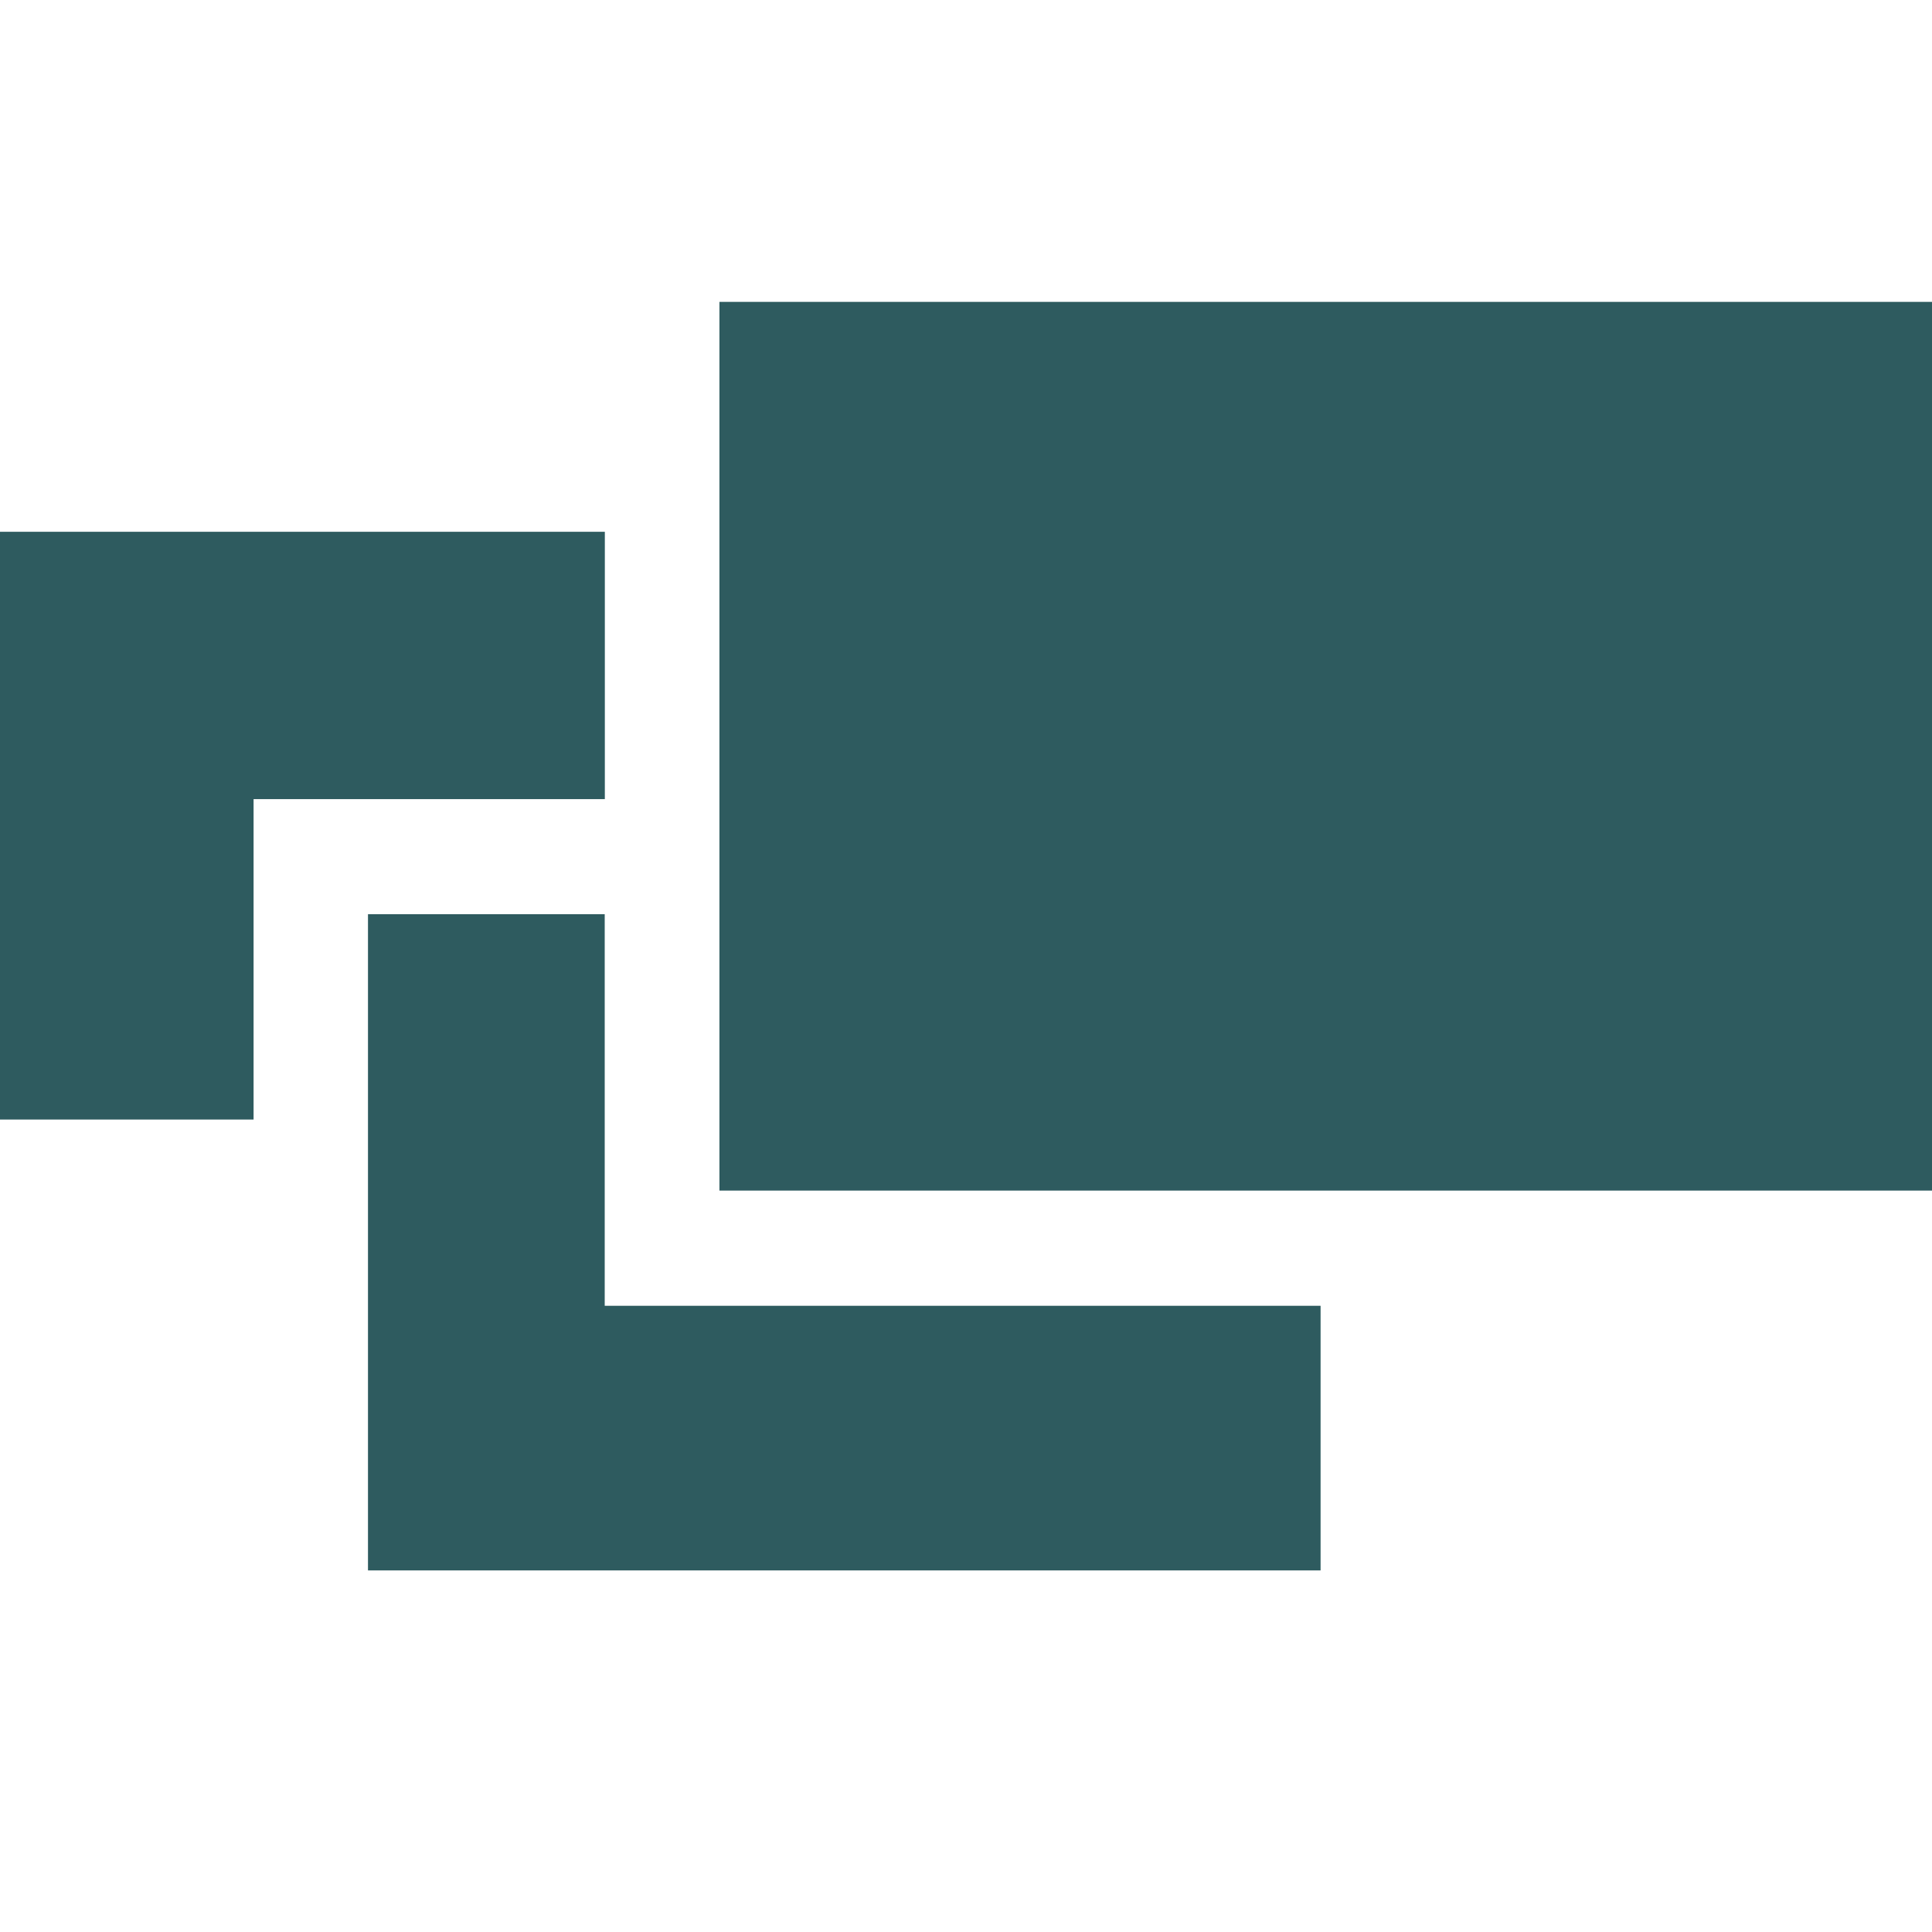
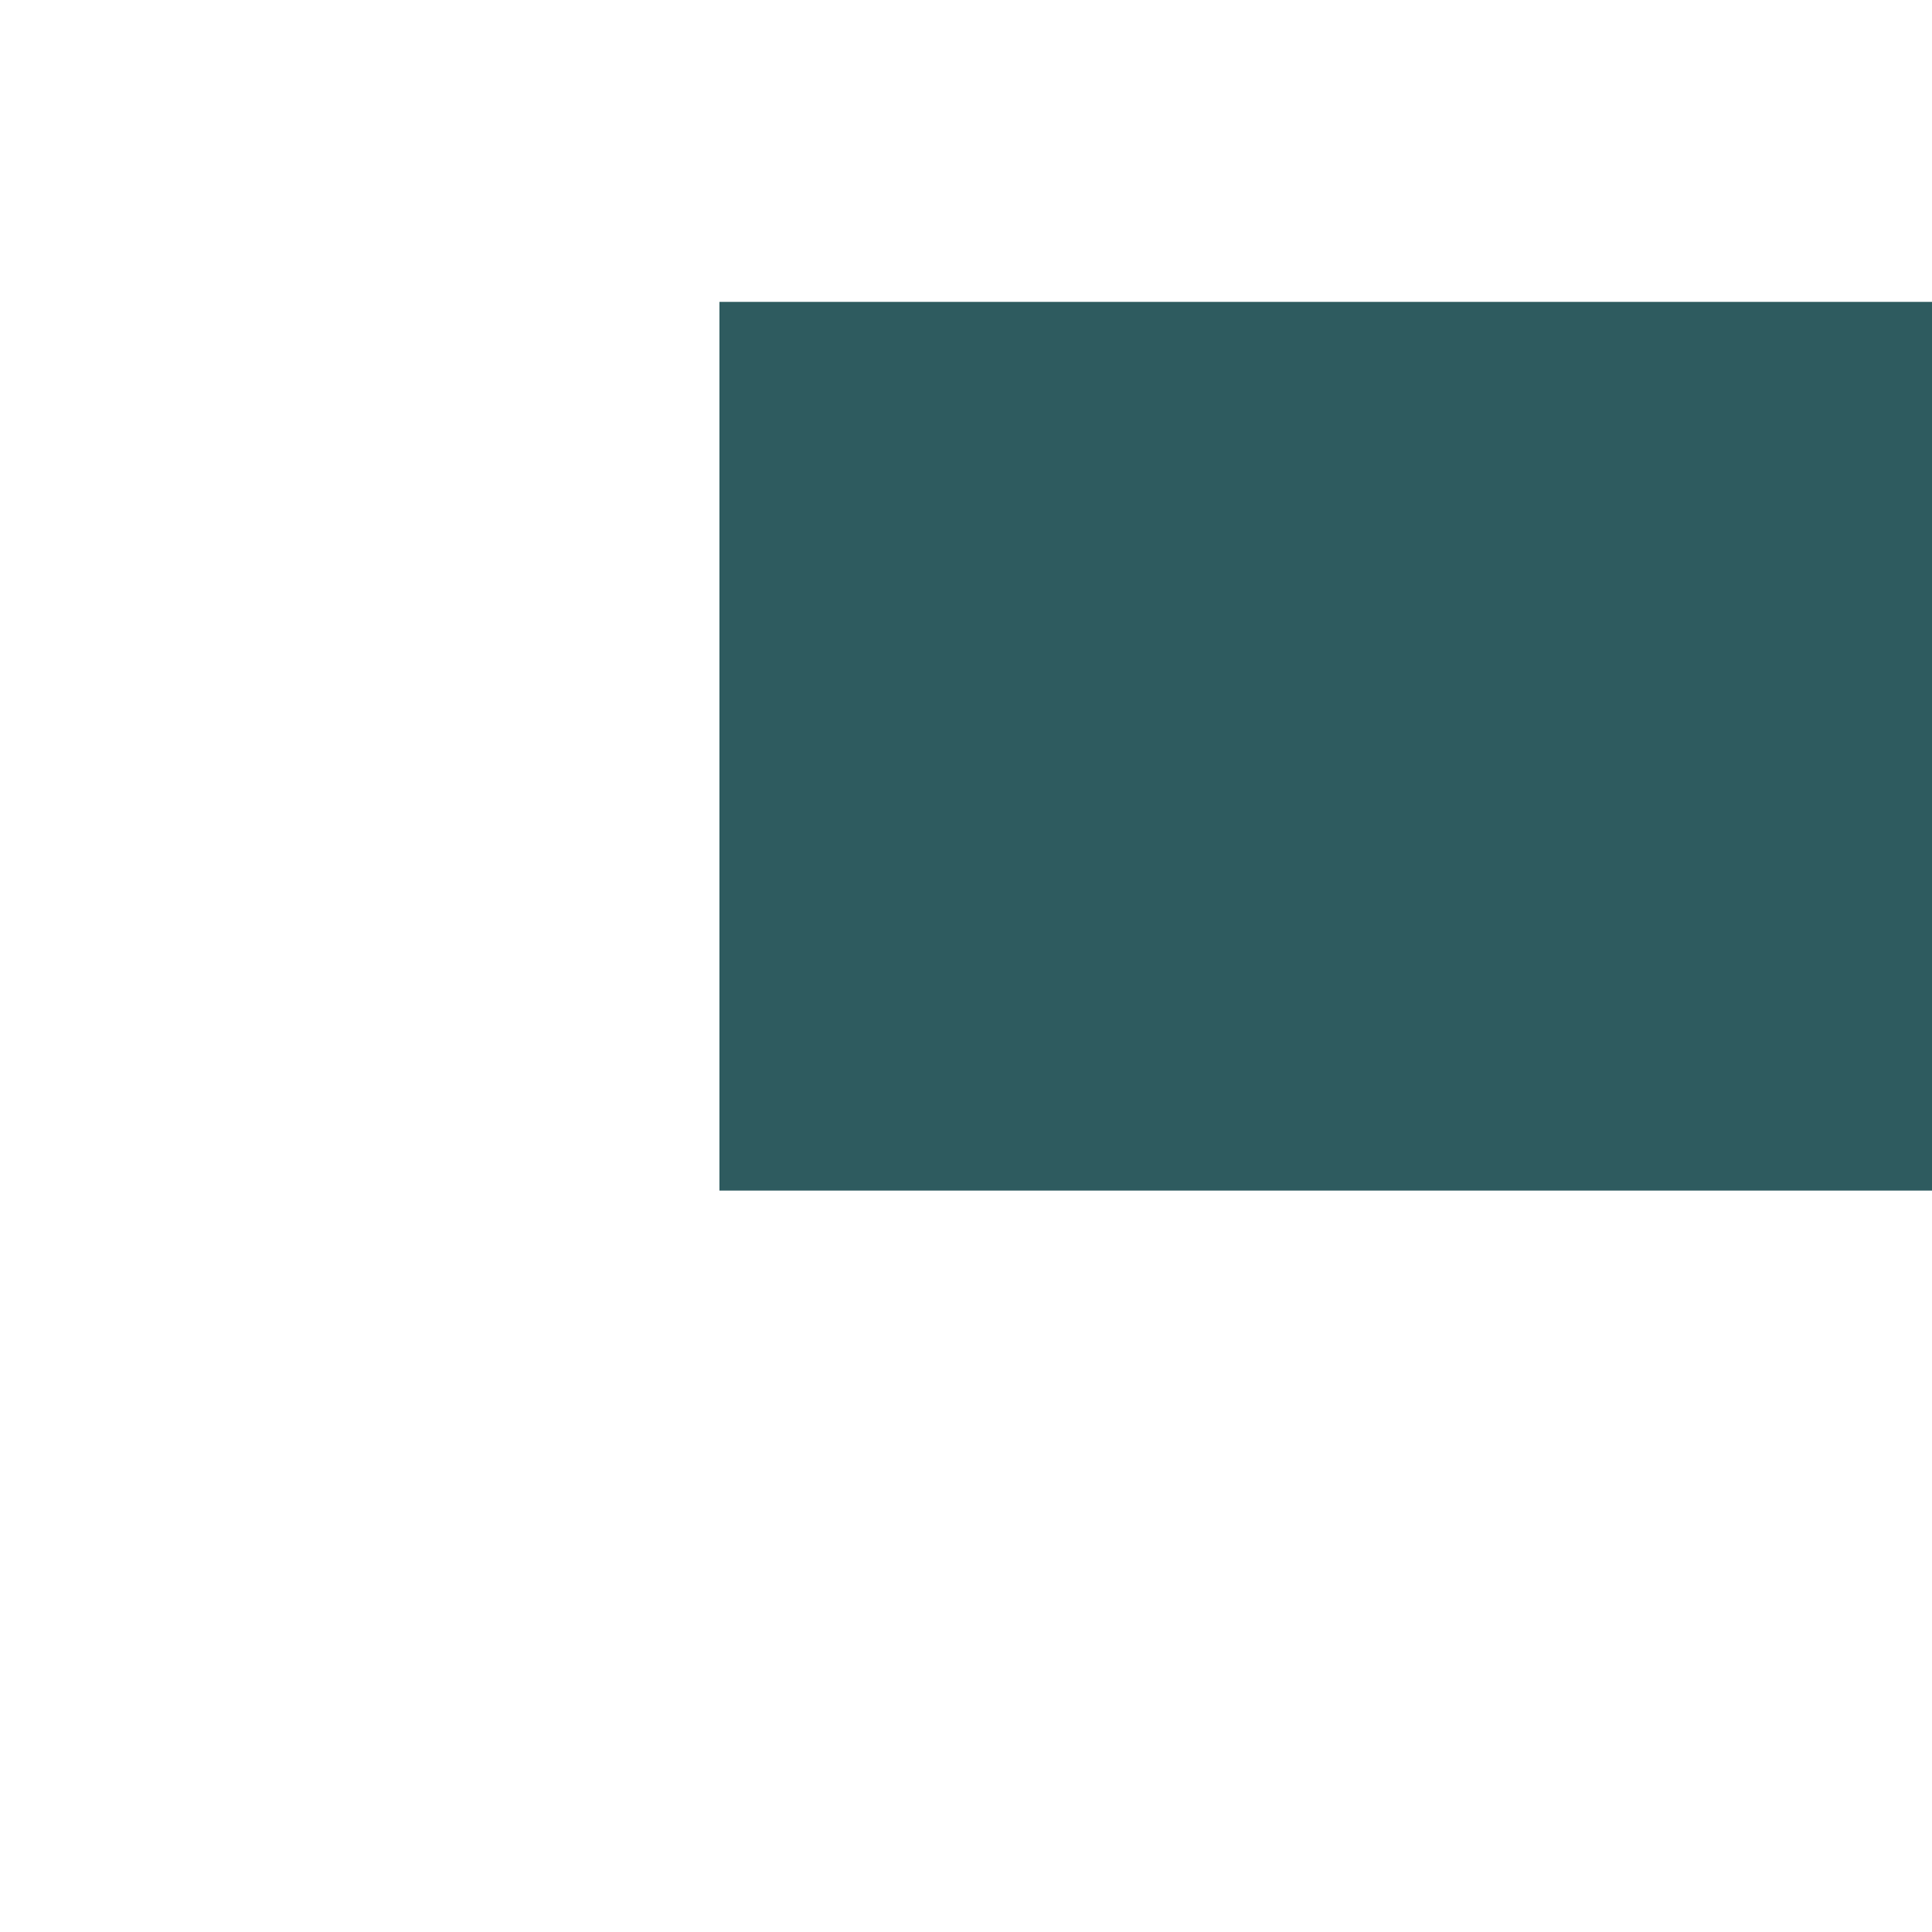
<svg xmlns="http://www.w3.org/2000/svg" width="32" height="32" viewBox="0 0 32 32" fill="none">
  <path fill-rule="evenodd" clip-rule="evenodd" d="M11.916 5H32V19.72H11.916V5Z" fill="#2E5B5F" />
-   <path fill-rule="evenodd" clip-rule="evenodd" d="M0 8.808H10.018V13.236H4.2V18.543H0V8.808Z" fill="#2E5B5F" />
-   <path fill-rule="evenodd" clip-rule="evenodd" d="M6.095 15.142H10.016V21.628H21.873V26.011H6.095V15.142Z" fill="#2E5B5F" />
</svg>